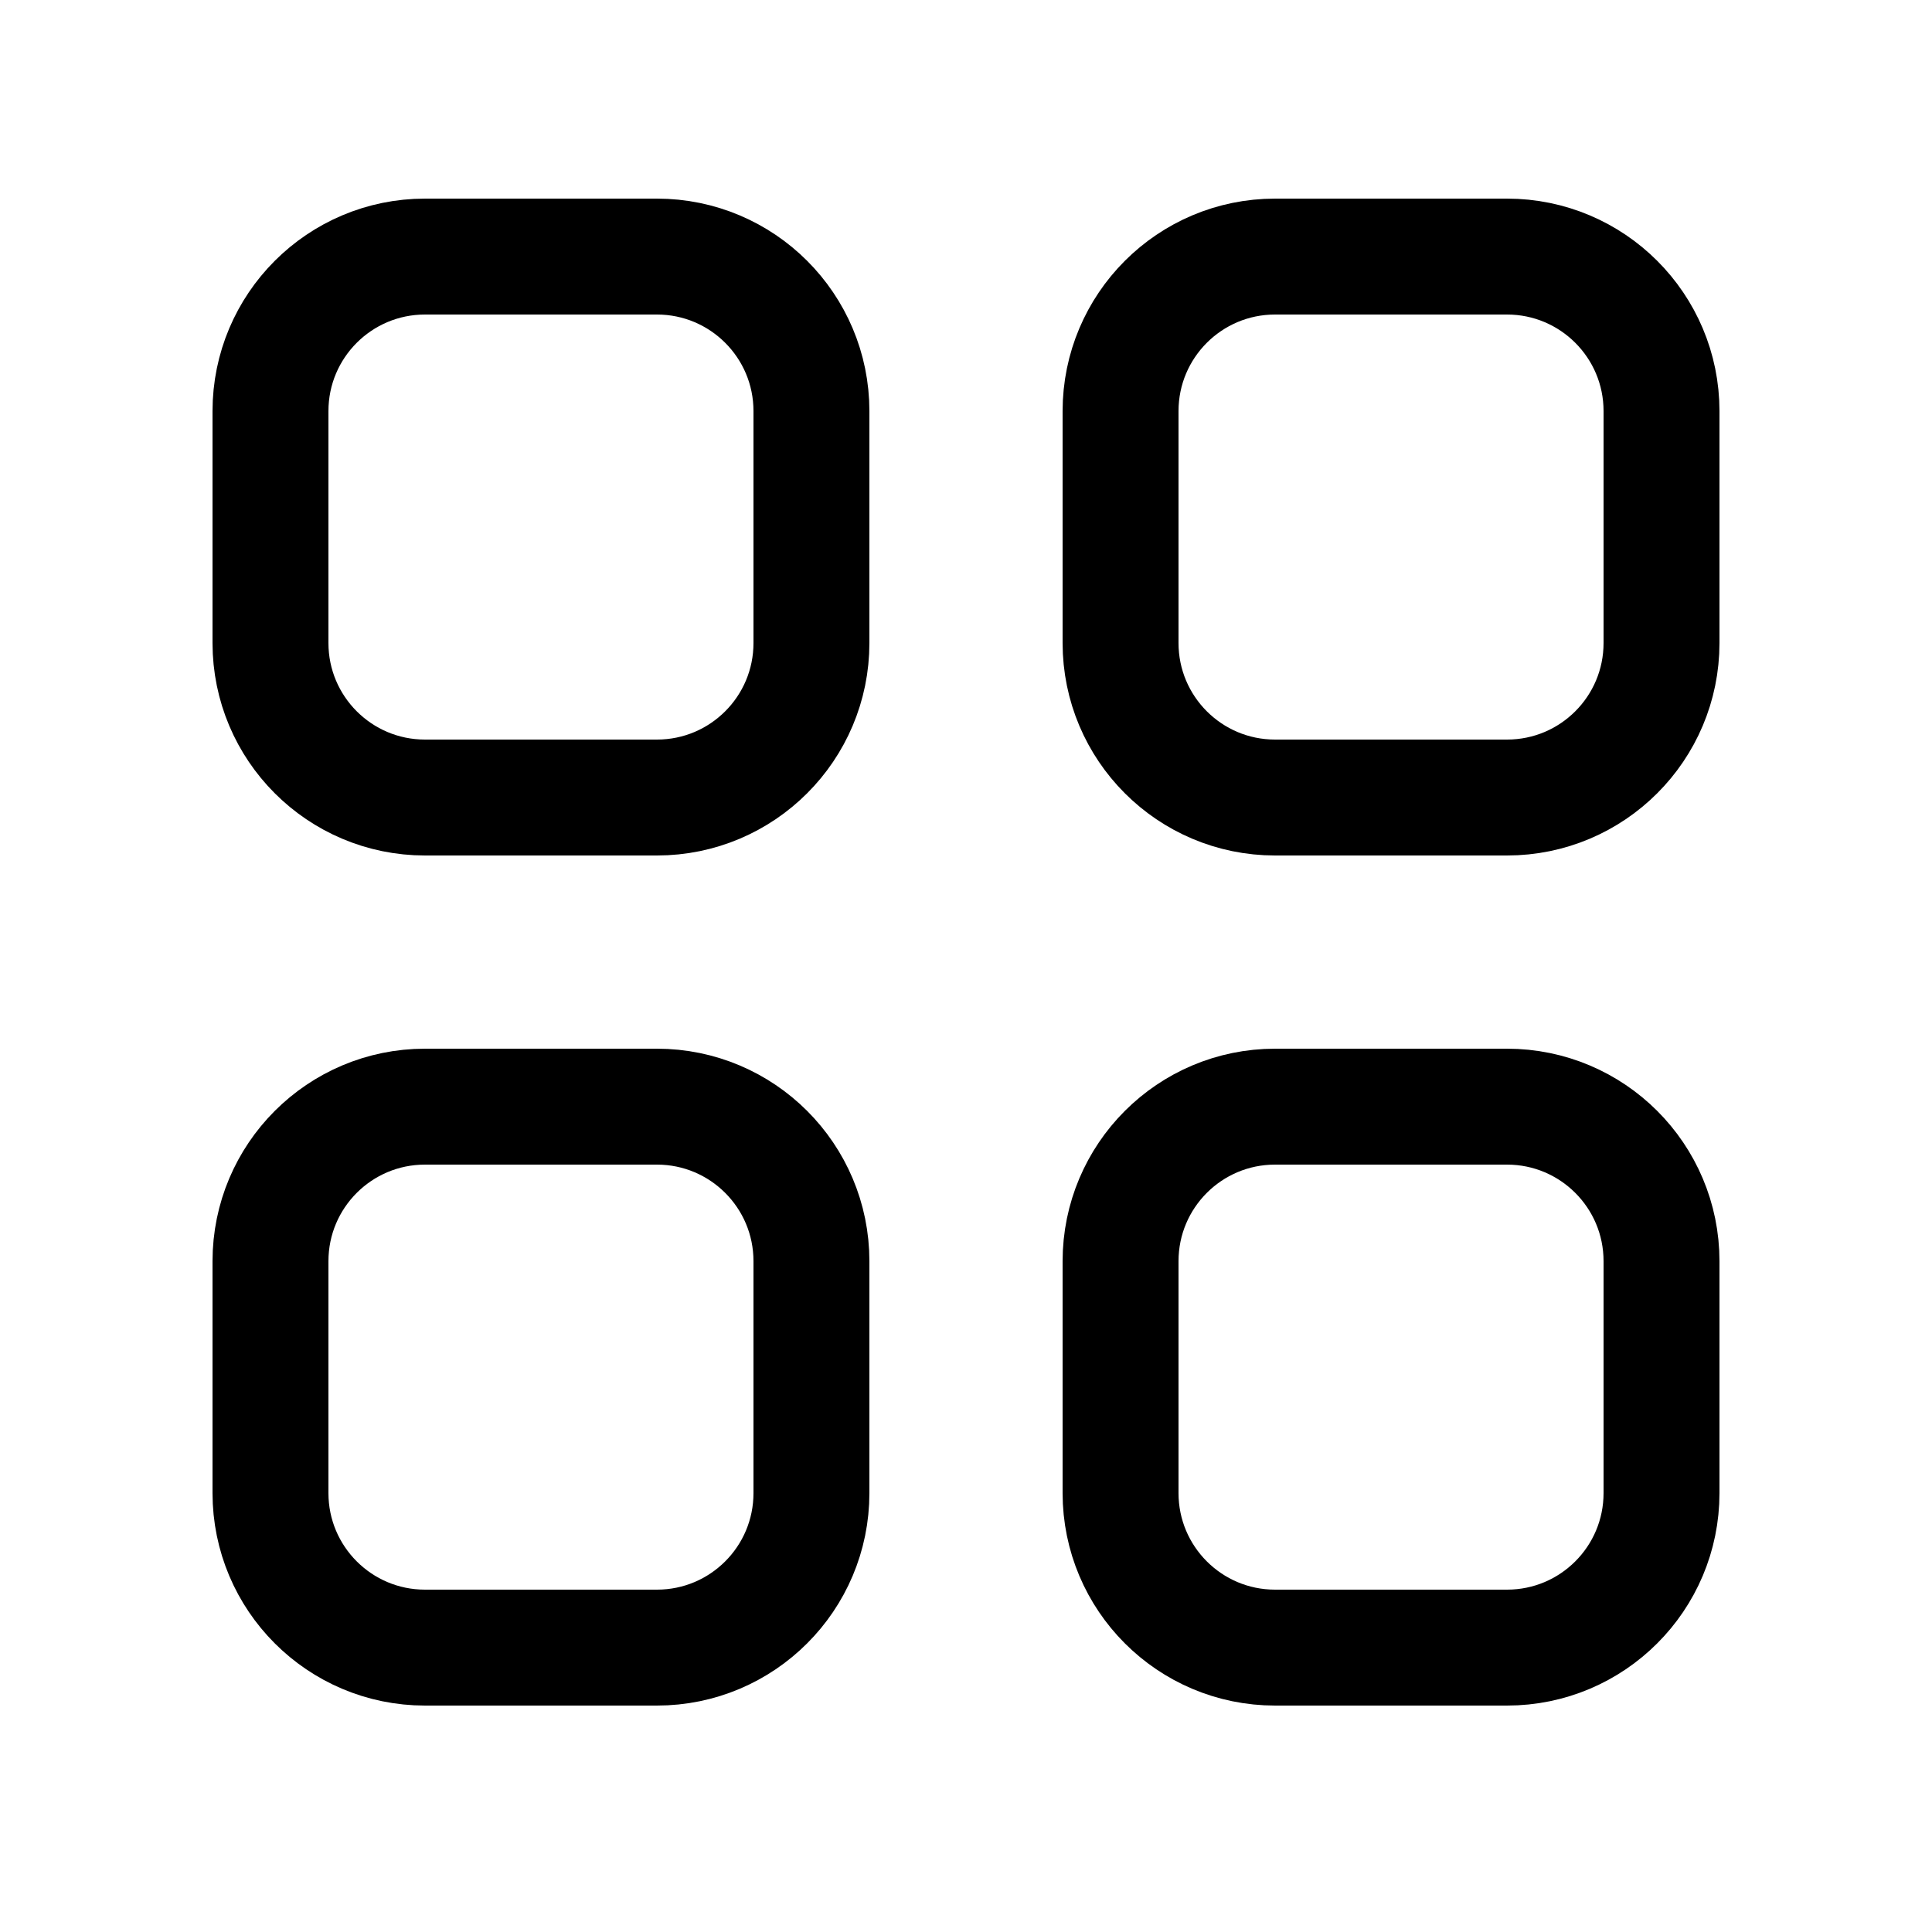
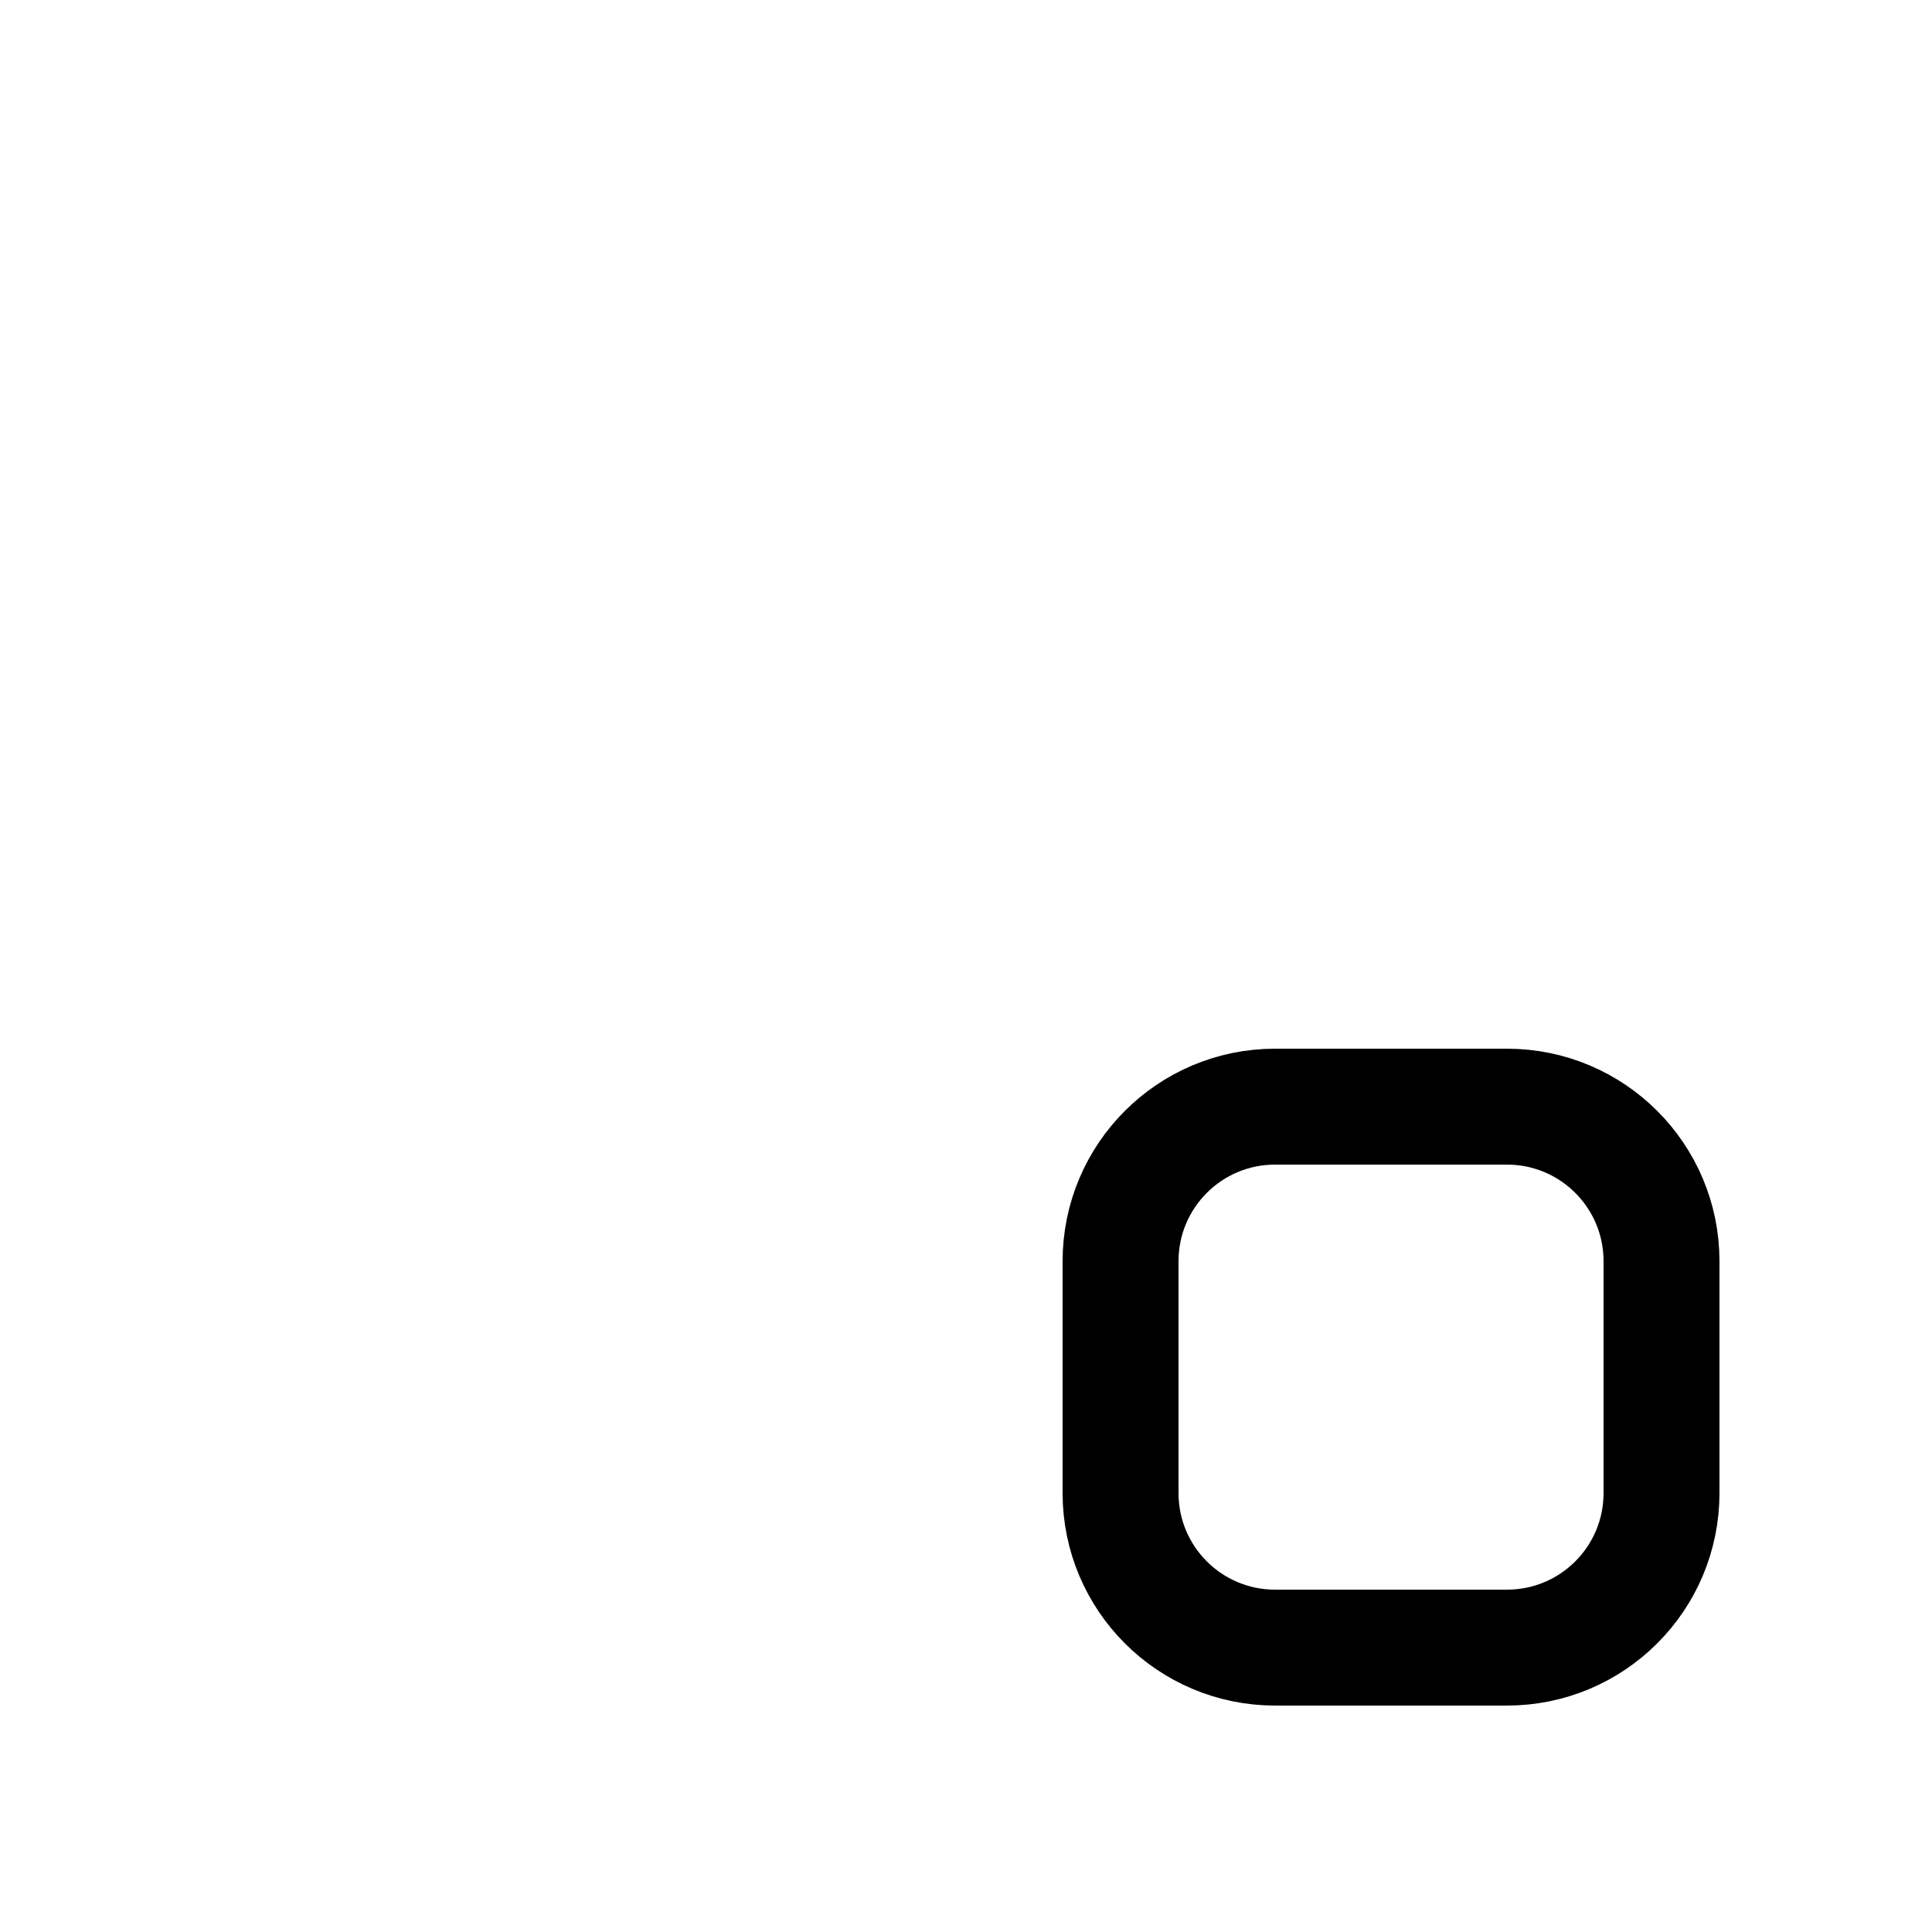
<svg xmlns="http://www.w3.org/2000/svg" width="800px" height="800px" viewBox="-0.5 0 25 25" fill="none">
-   <path d="M19 3.32H16C14.895 3.32 14 4.215 14 5.32V8.32C14 9.425 14.895 10.32 16 10.32H19C20.105 10.32 21 9.425 21 8.32V5.32C21 4.215 20.105 3.32 19 3.32Z" stroke="#000000" stroke-width="1.5" stroke-linecap="round" stroke-linejoin="round" />
-   <path d="M8 3.32H5C3.895 3.32 3 4.215 3 5.32V8.32C3 9.425 3.895 10.32 5 10.32H8C9.105 10.32 10 9.425 10 8.32V5.32C10 4.215 9.105 3.32 8 3.32Z" stroke="#000000" stroke-width="1.5" stroke-linecap="round" stroke-linejoin="round" />
-   <path d="M19 14.32H16C14.895 14.32 14 15.215 14 16.32V19.32C14 20.425 14.895 21.32 16 21.32H19C20.105 21.32 21 20.425 21 19.32V16.32C21 15.215 20.105 14.32 19 14.32Z" stroke="#000000" stroke-width="1.5" stroke-linecap="round" stroke-linejoin="round" />
-   <path d="M8 14.32H5C3.895 14.32 3 15.215 3 16.32V19.32C3 20.425 3.895 21.32 5 21.32H8C9.105 21.32 10 20.425 10 19.32V16.32C10 15.215 9.105 14.32 8 14.32Z" stroke="#000000" stroke-width="1.5" stroke-linecap="round" stroke-linejoin="round" />
+   <path d="M19 14.32H16C14.895 14.32 14 15.215 14 16.32V19.32C14 20.425 14.895 21.32 16 21.32H19C20.105 21.32 21 20.425 21 19.32V16.32C21 15.215 20.105 14.32 19 14.32" stroke="#000000" stroke-width="1.5" stroke-linecap="round" stroke-linejoin="round" />
</svg>